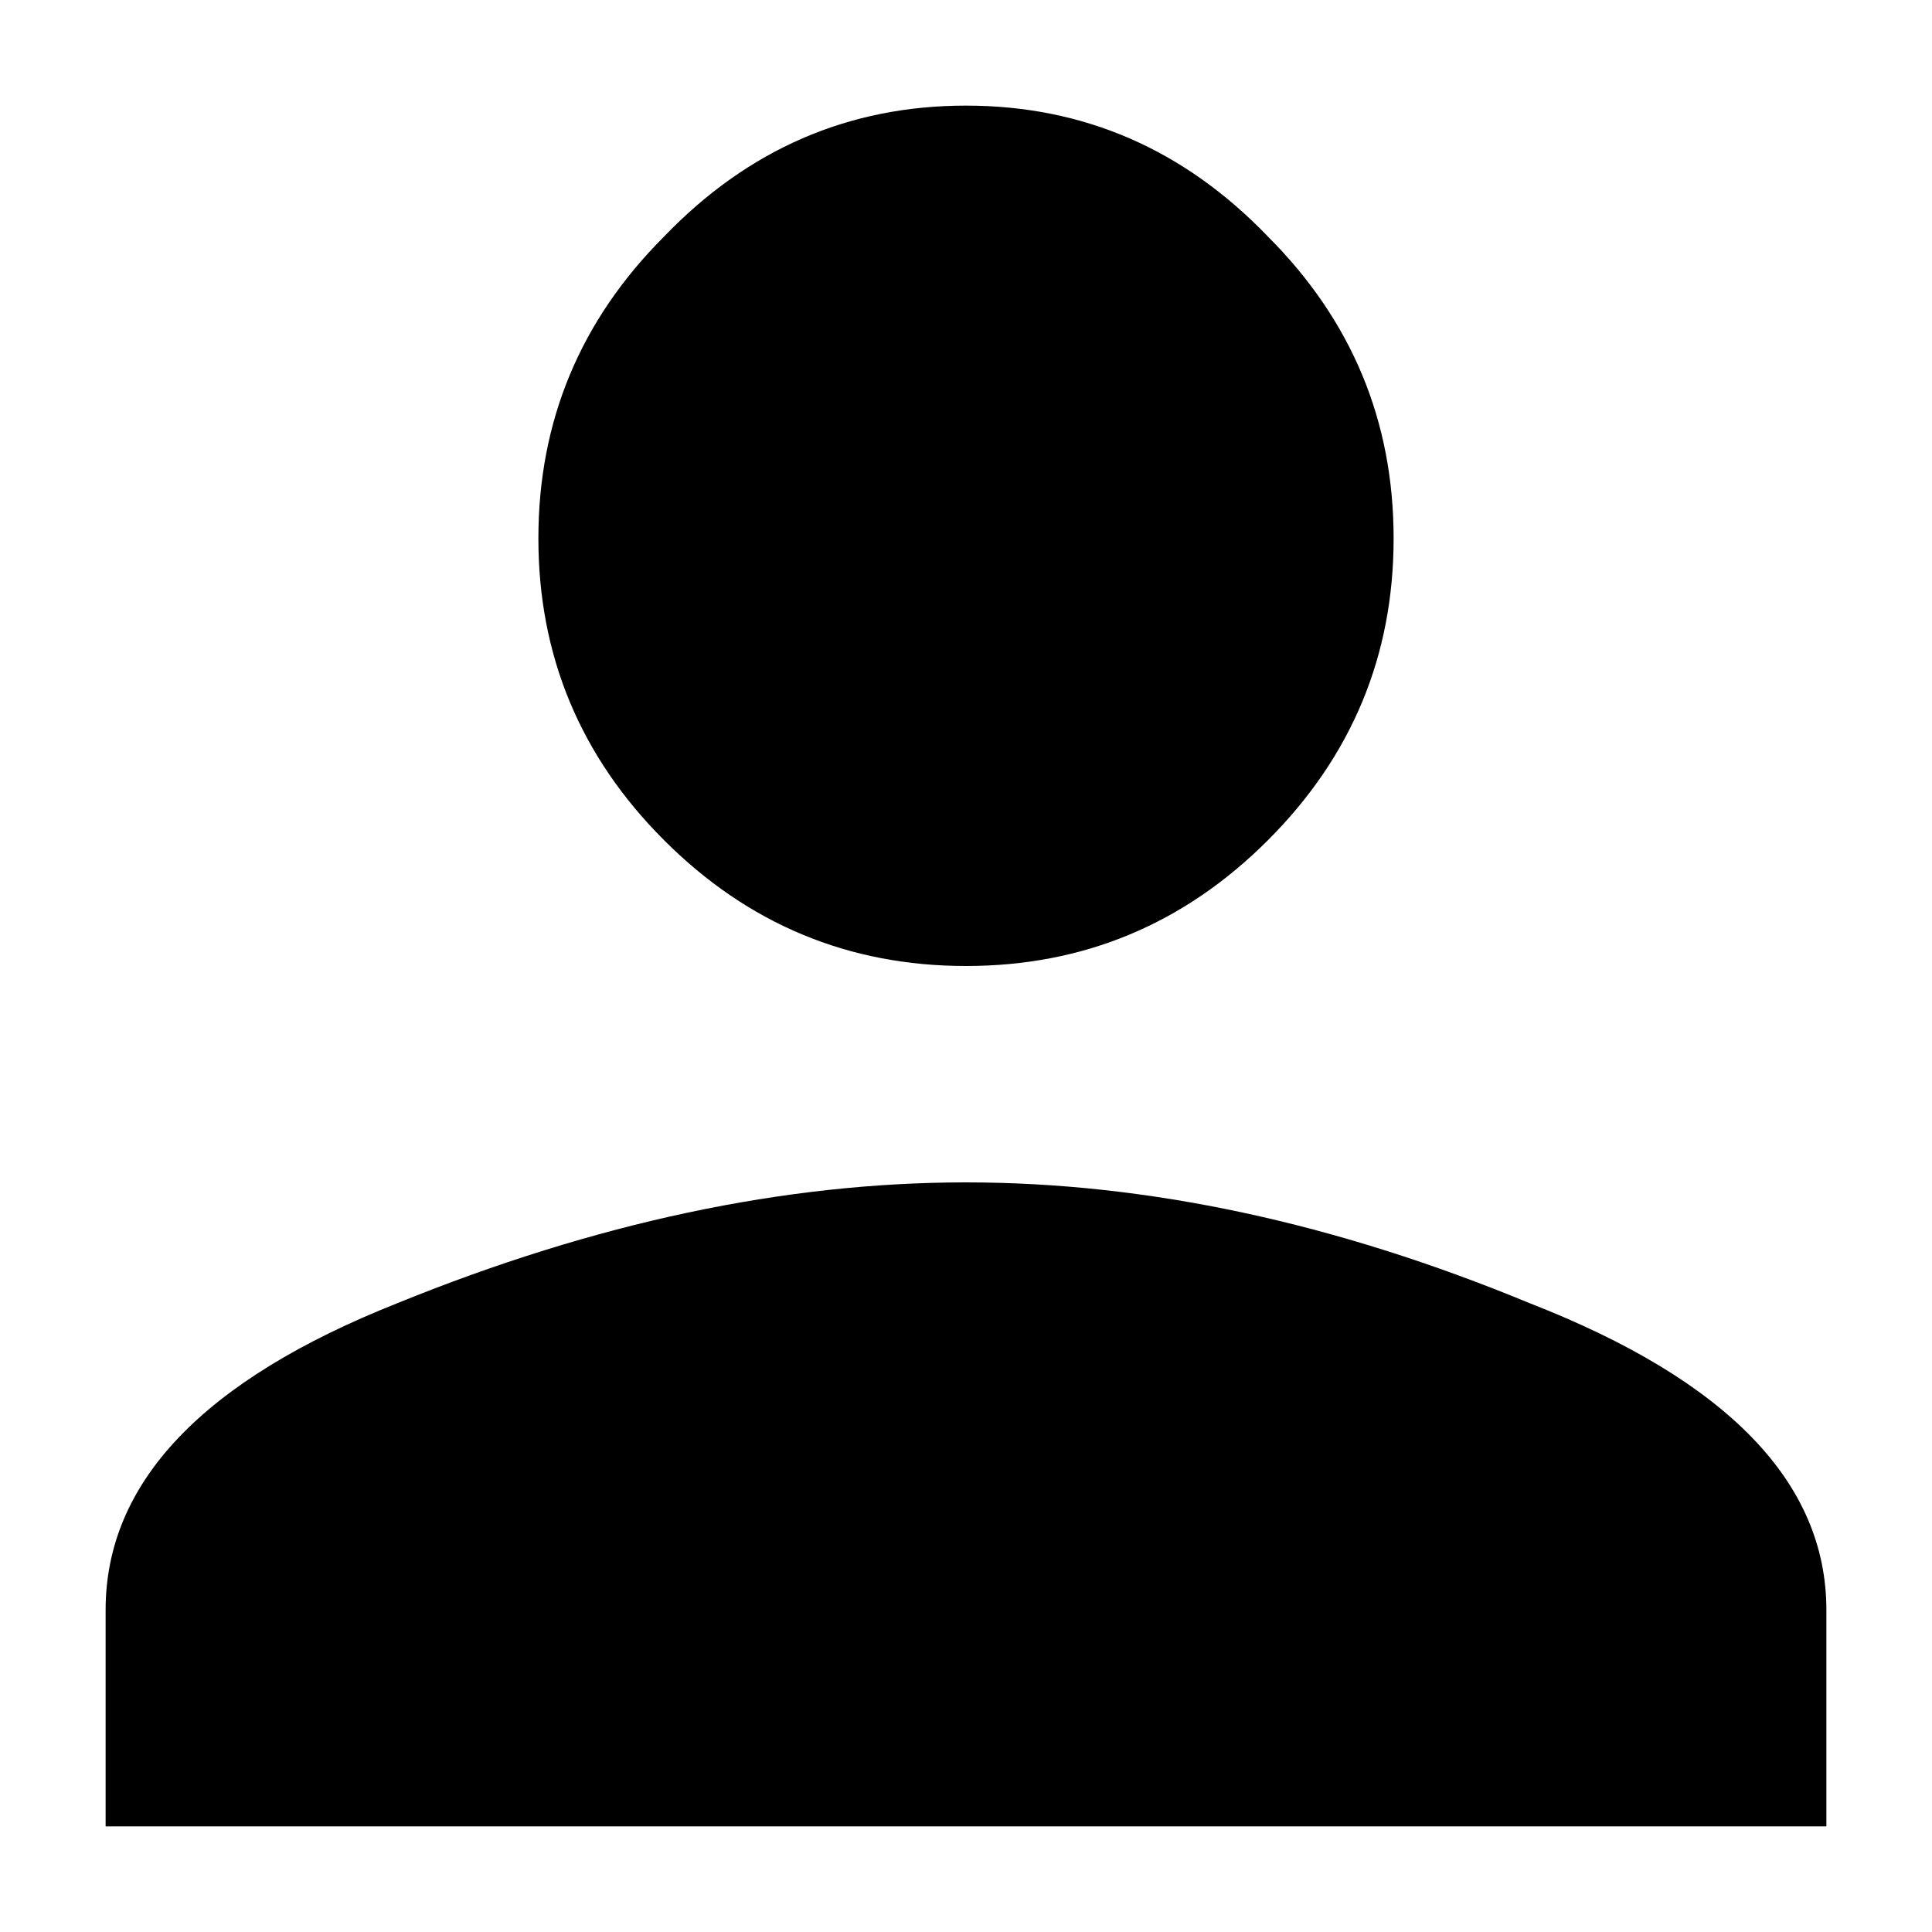
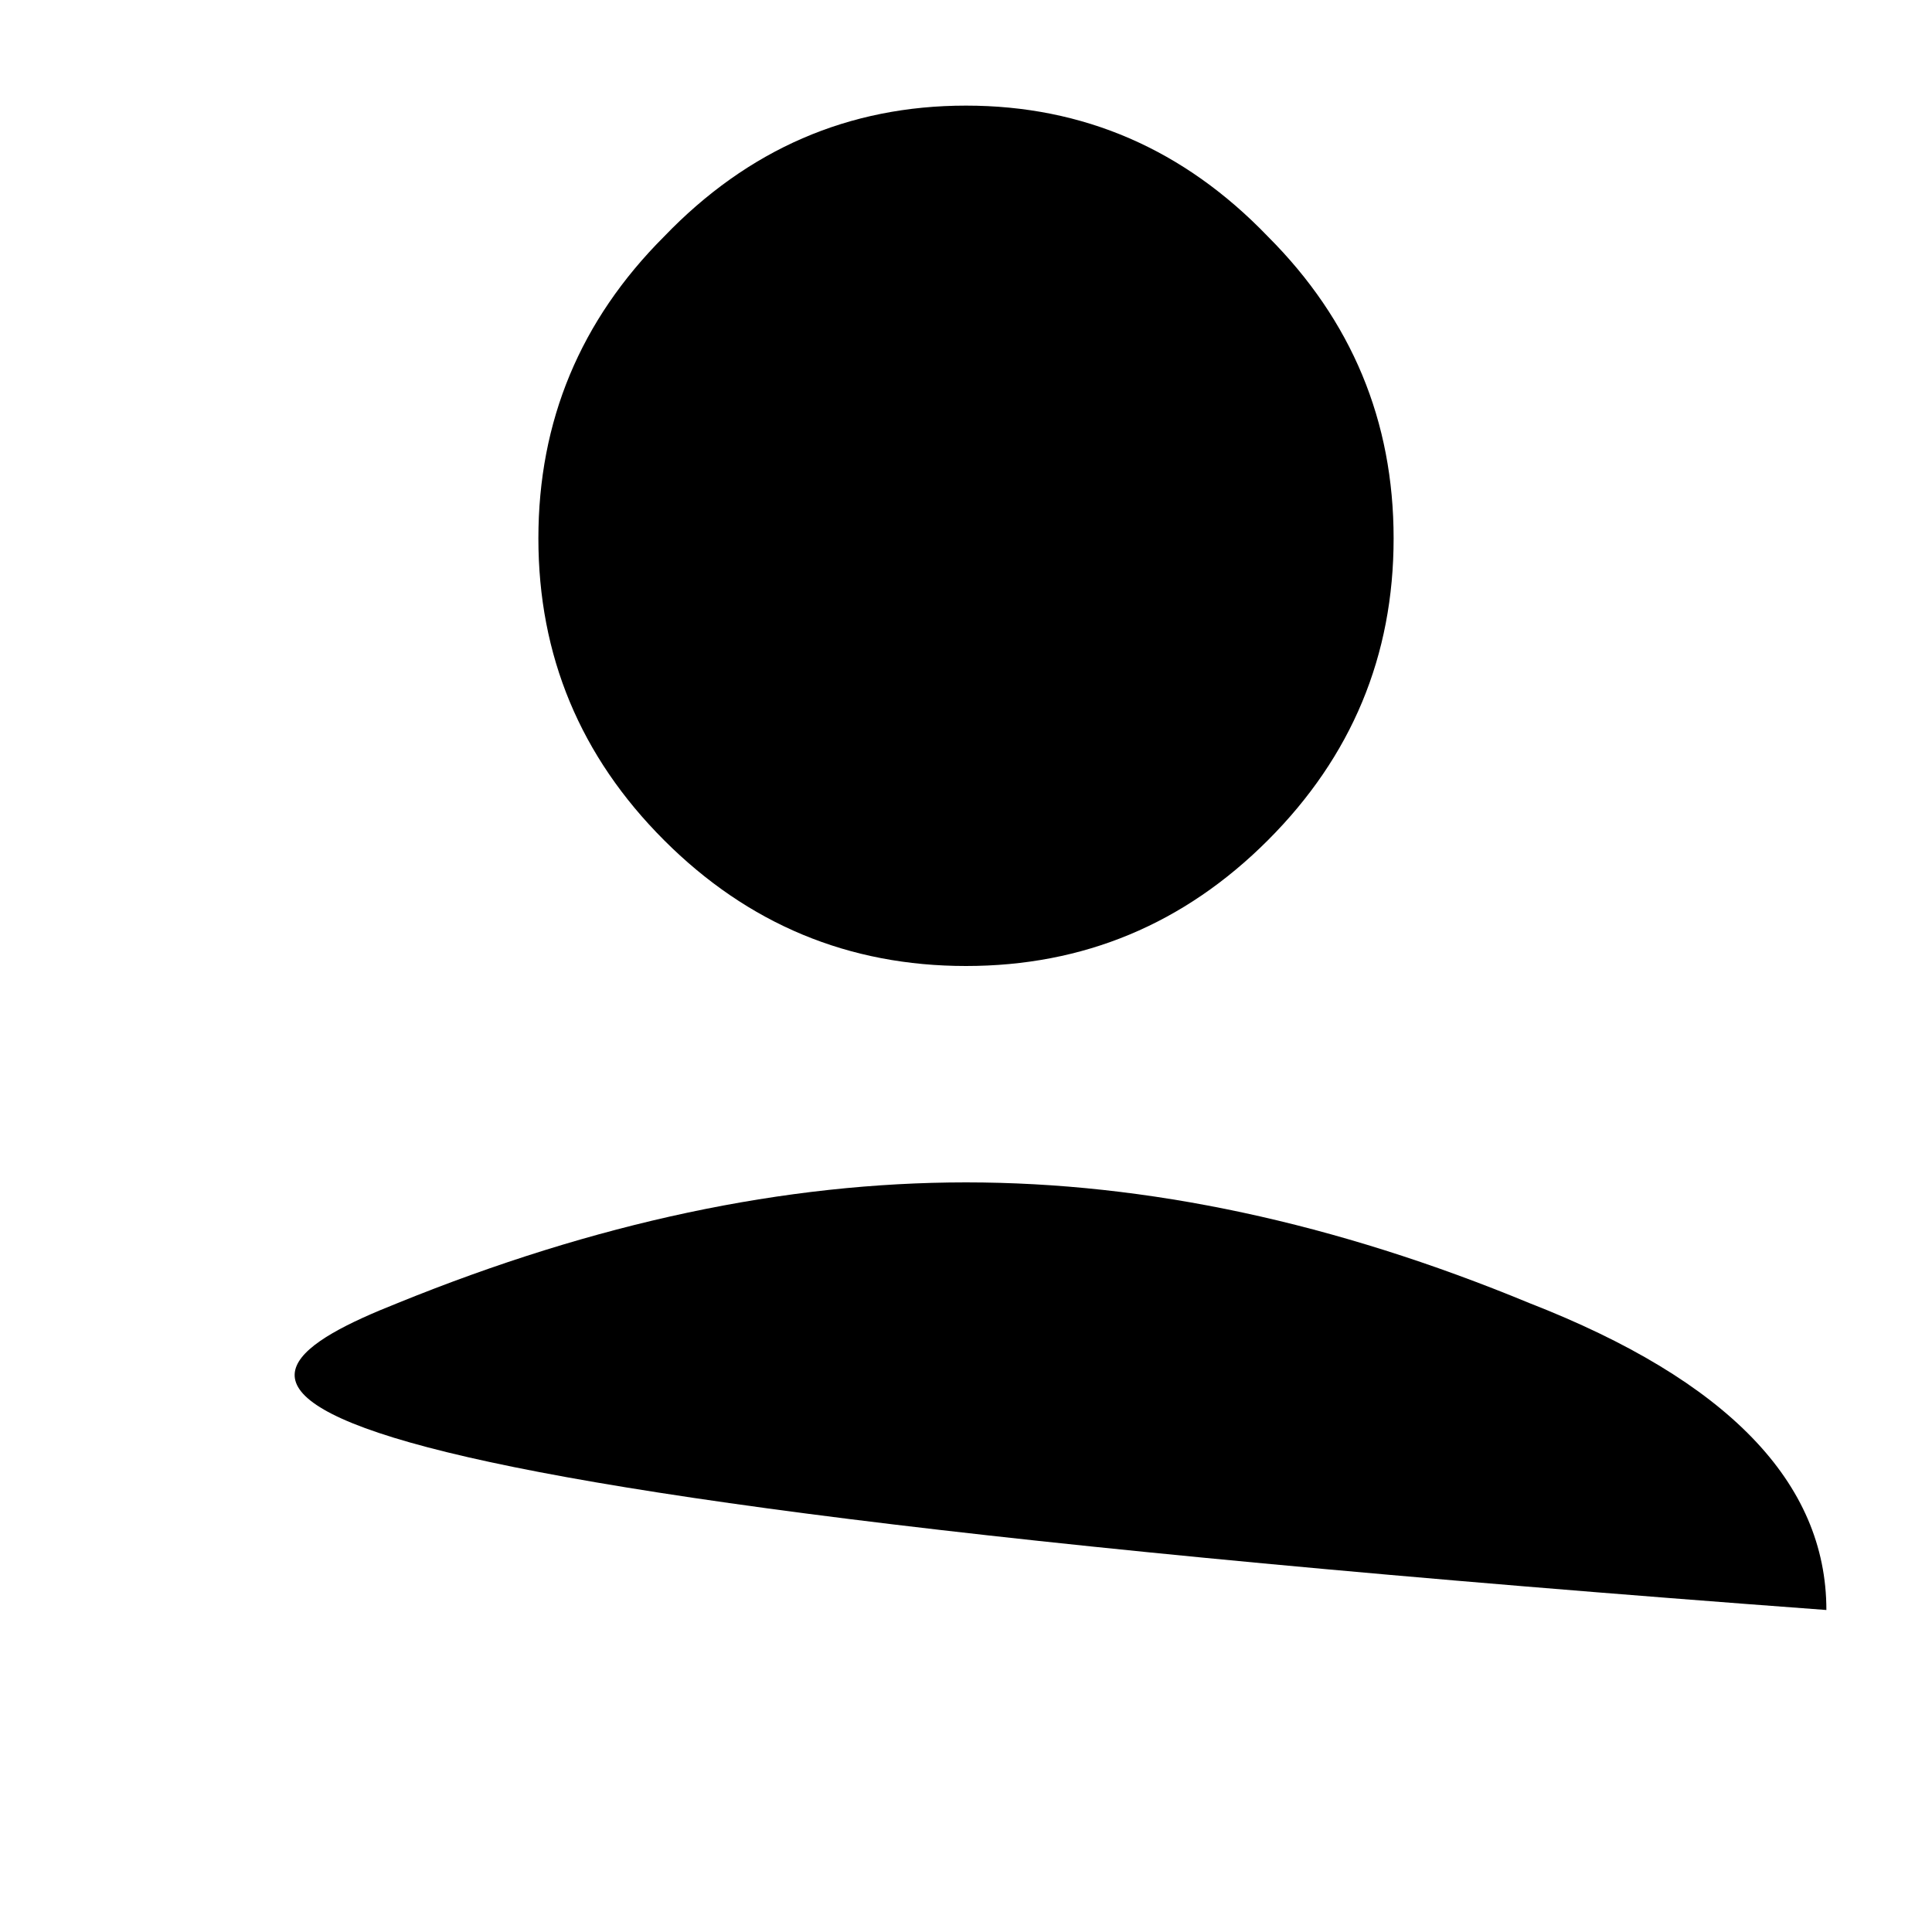
<svg xmlns="http://www.w3.org/2000/svg" width="12" height="12" viewBox="0 0 12 12" fill="none">
-   <path d="M2.469 8.094C3.698 7.594 4.875 7.344 6 7.344C7.125 7.344 8.292 7.594 9.5 8.094C10.729 8.573 11.344 9.208 11.344 10V11.344H0.656V10C0.656 9.208 1.26 8.573 2.469 8.094ZM7.875 5.219C7.354 5.74 6.729 6 6 6C5.271 6 4.646 5.74 4.125 5.219C3.604 4.698 3.344 4.073 3.344 3.344C3.344 2.615 3.604 1.99 4.125 1.469C4.646 0.927 5.271 0.656 6 0.656C6.729 0.656 7.354 0.927 7.875 1.469C8.396 1.99 8.656 2.615 8.656 3.344C8.656 4.073 8.396 4.698 7.875 5.219Z" fill="#000" />
+   <path d="M2.469 8.094C3.698 7.594 4.875 7.344 6 7.344C7.125 7.344 8.292 7.594 9.5 8.094C10.729 8.573 11.344 9.208 11.344 10V11.344V10C0.656 9.208 1.26 8.573 2.469 8.094ZM7.875 5.219C7.354 5.74 6.729 6 6 6C5.271 6 4.646 5.74 4.125 5.219C3.604 4.698 3.344 4.073 3.344 3.344C3.344 2.615 3.604 1.99 4.125 1.469C4.646 0.927 5.271 0.656 6 0.656C6.729 0.656 7.354 0.927 7.875 1.469C8.396 1.99 8.656 2.615 8.656 3.344C8.656 4.073 8.396 4.698 7.875 5.219Z" fill="#000" />
</svg>